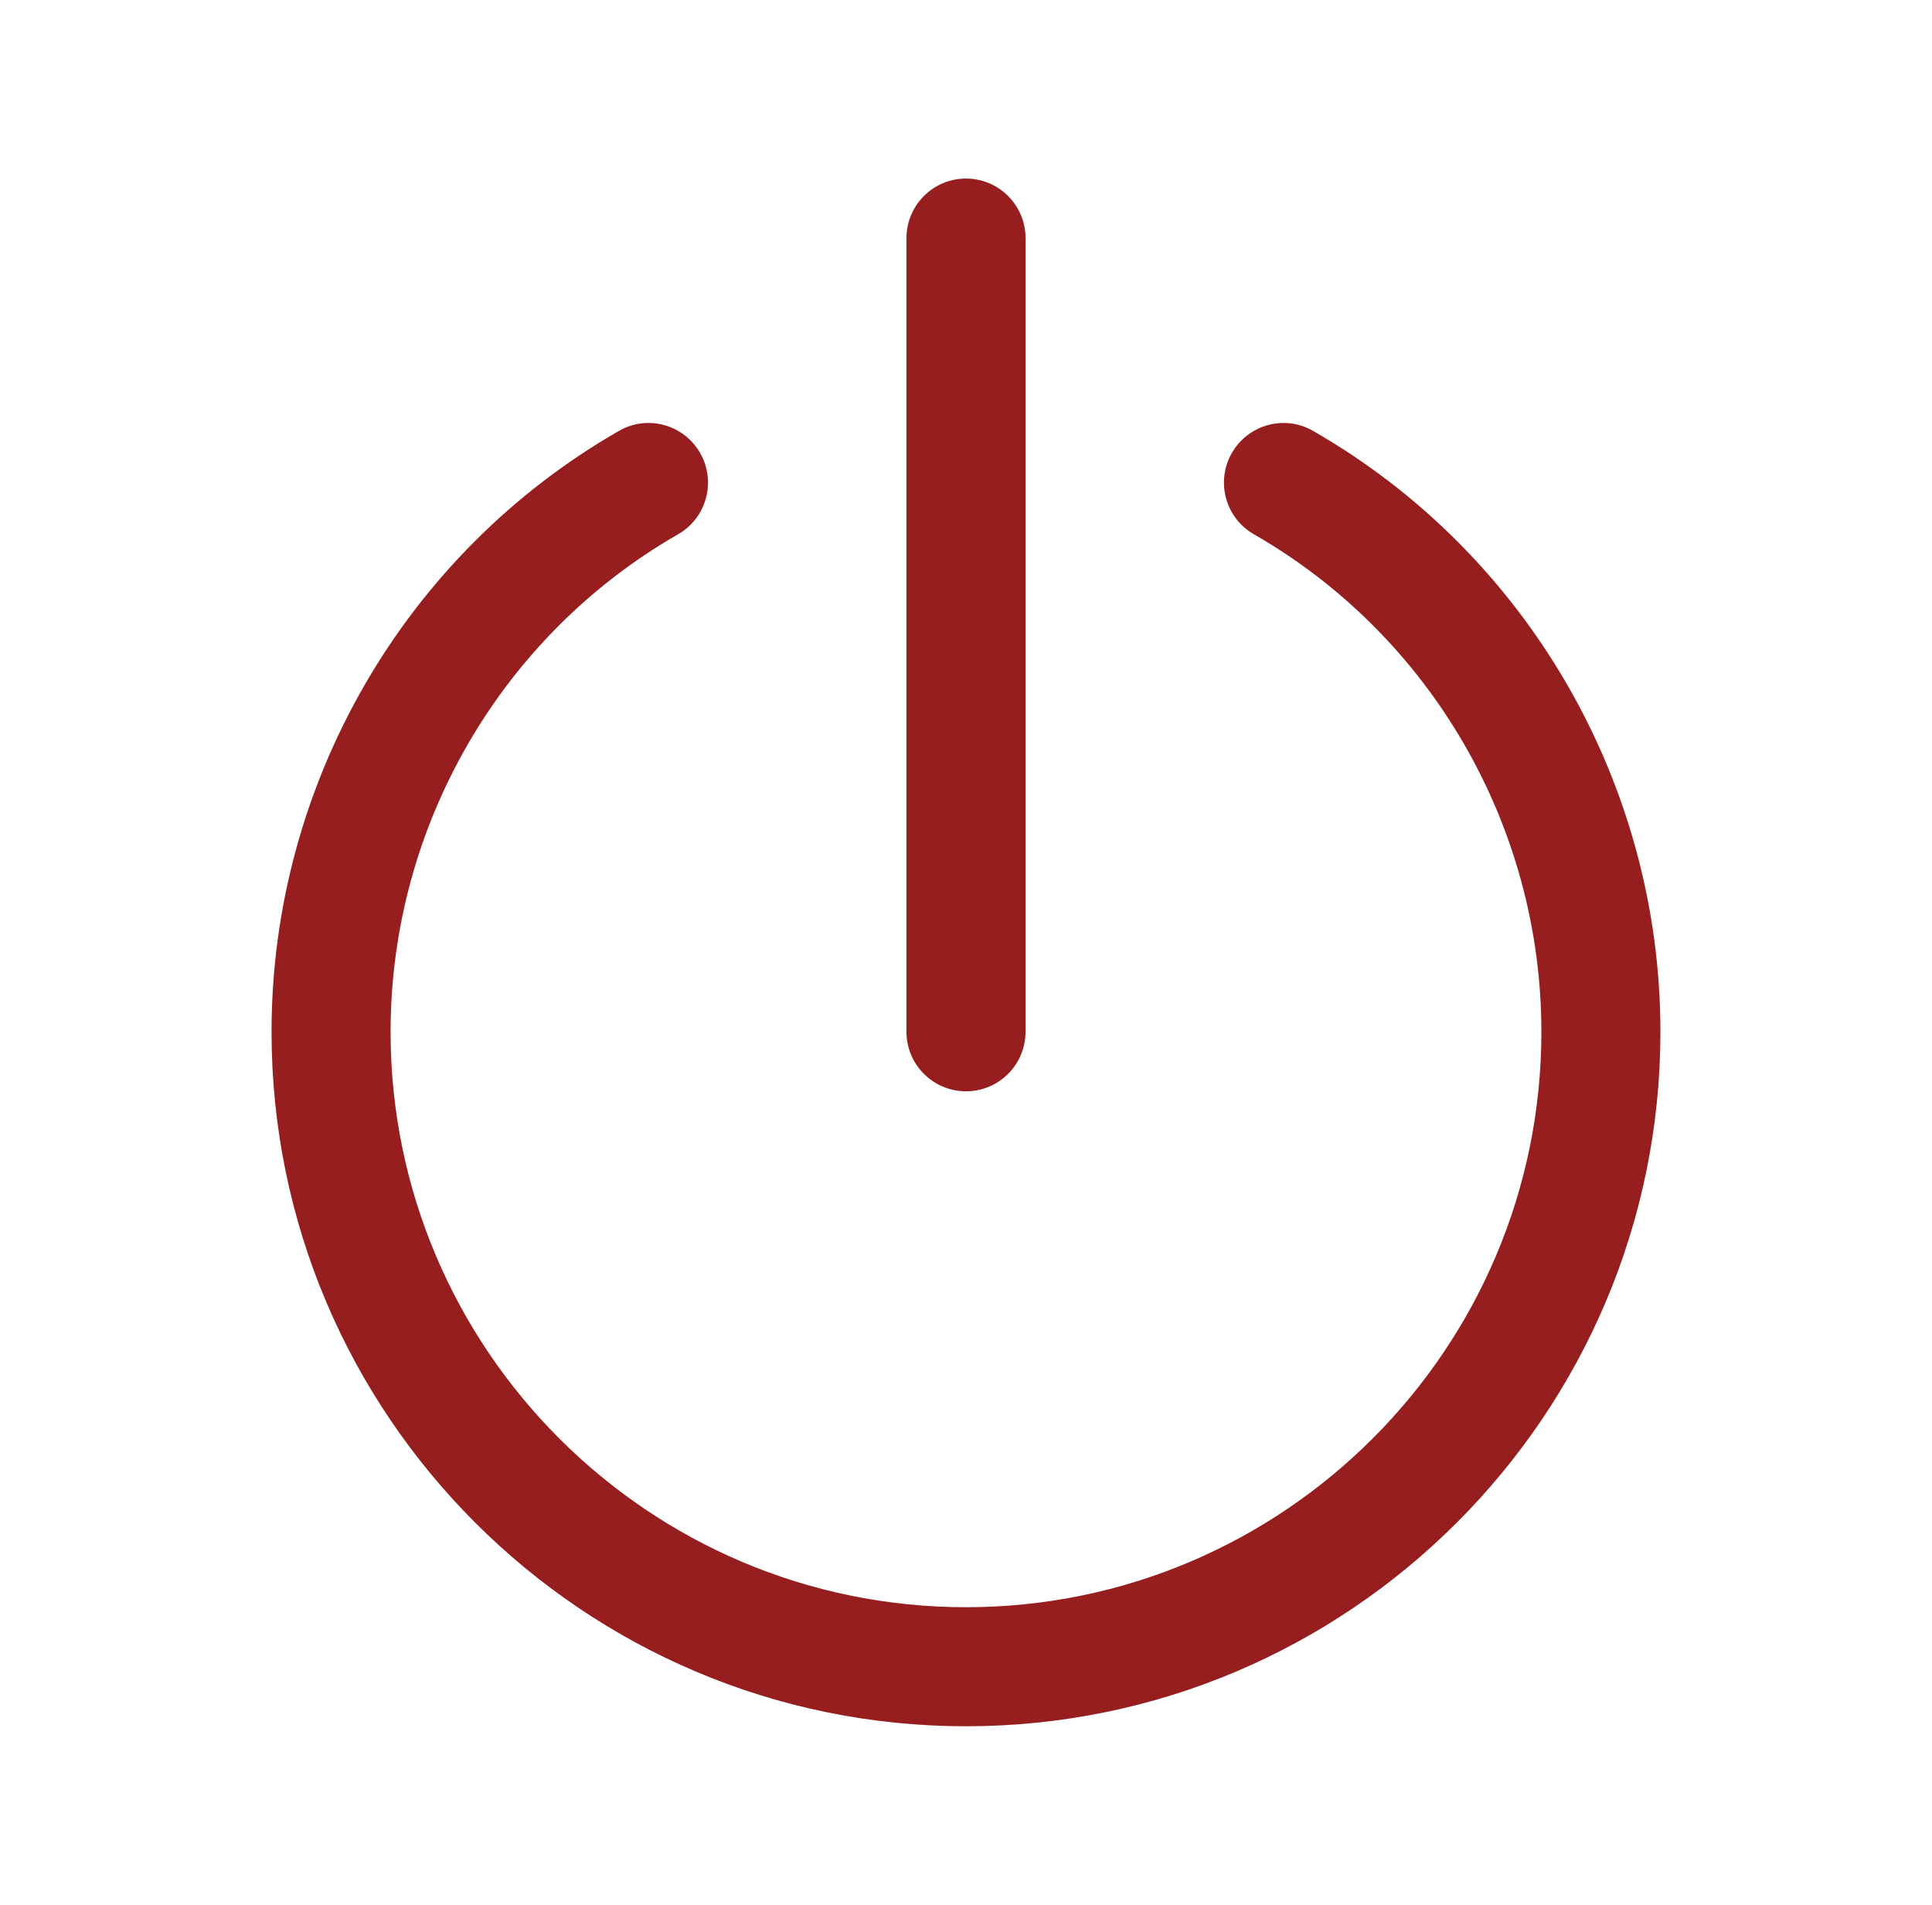
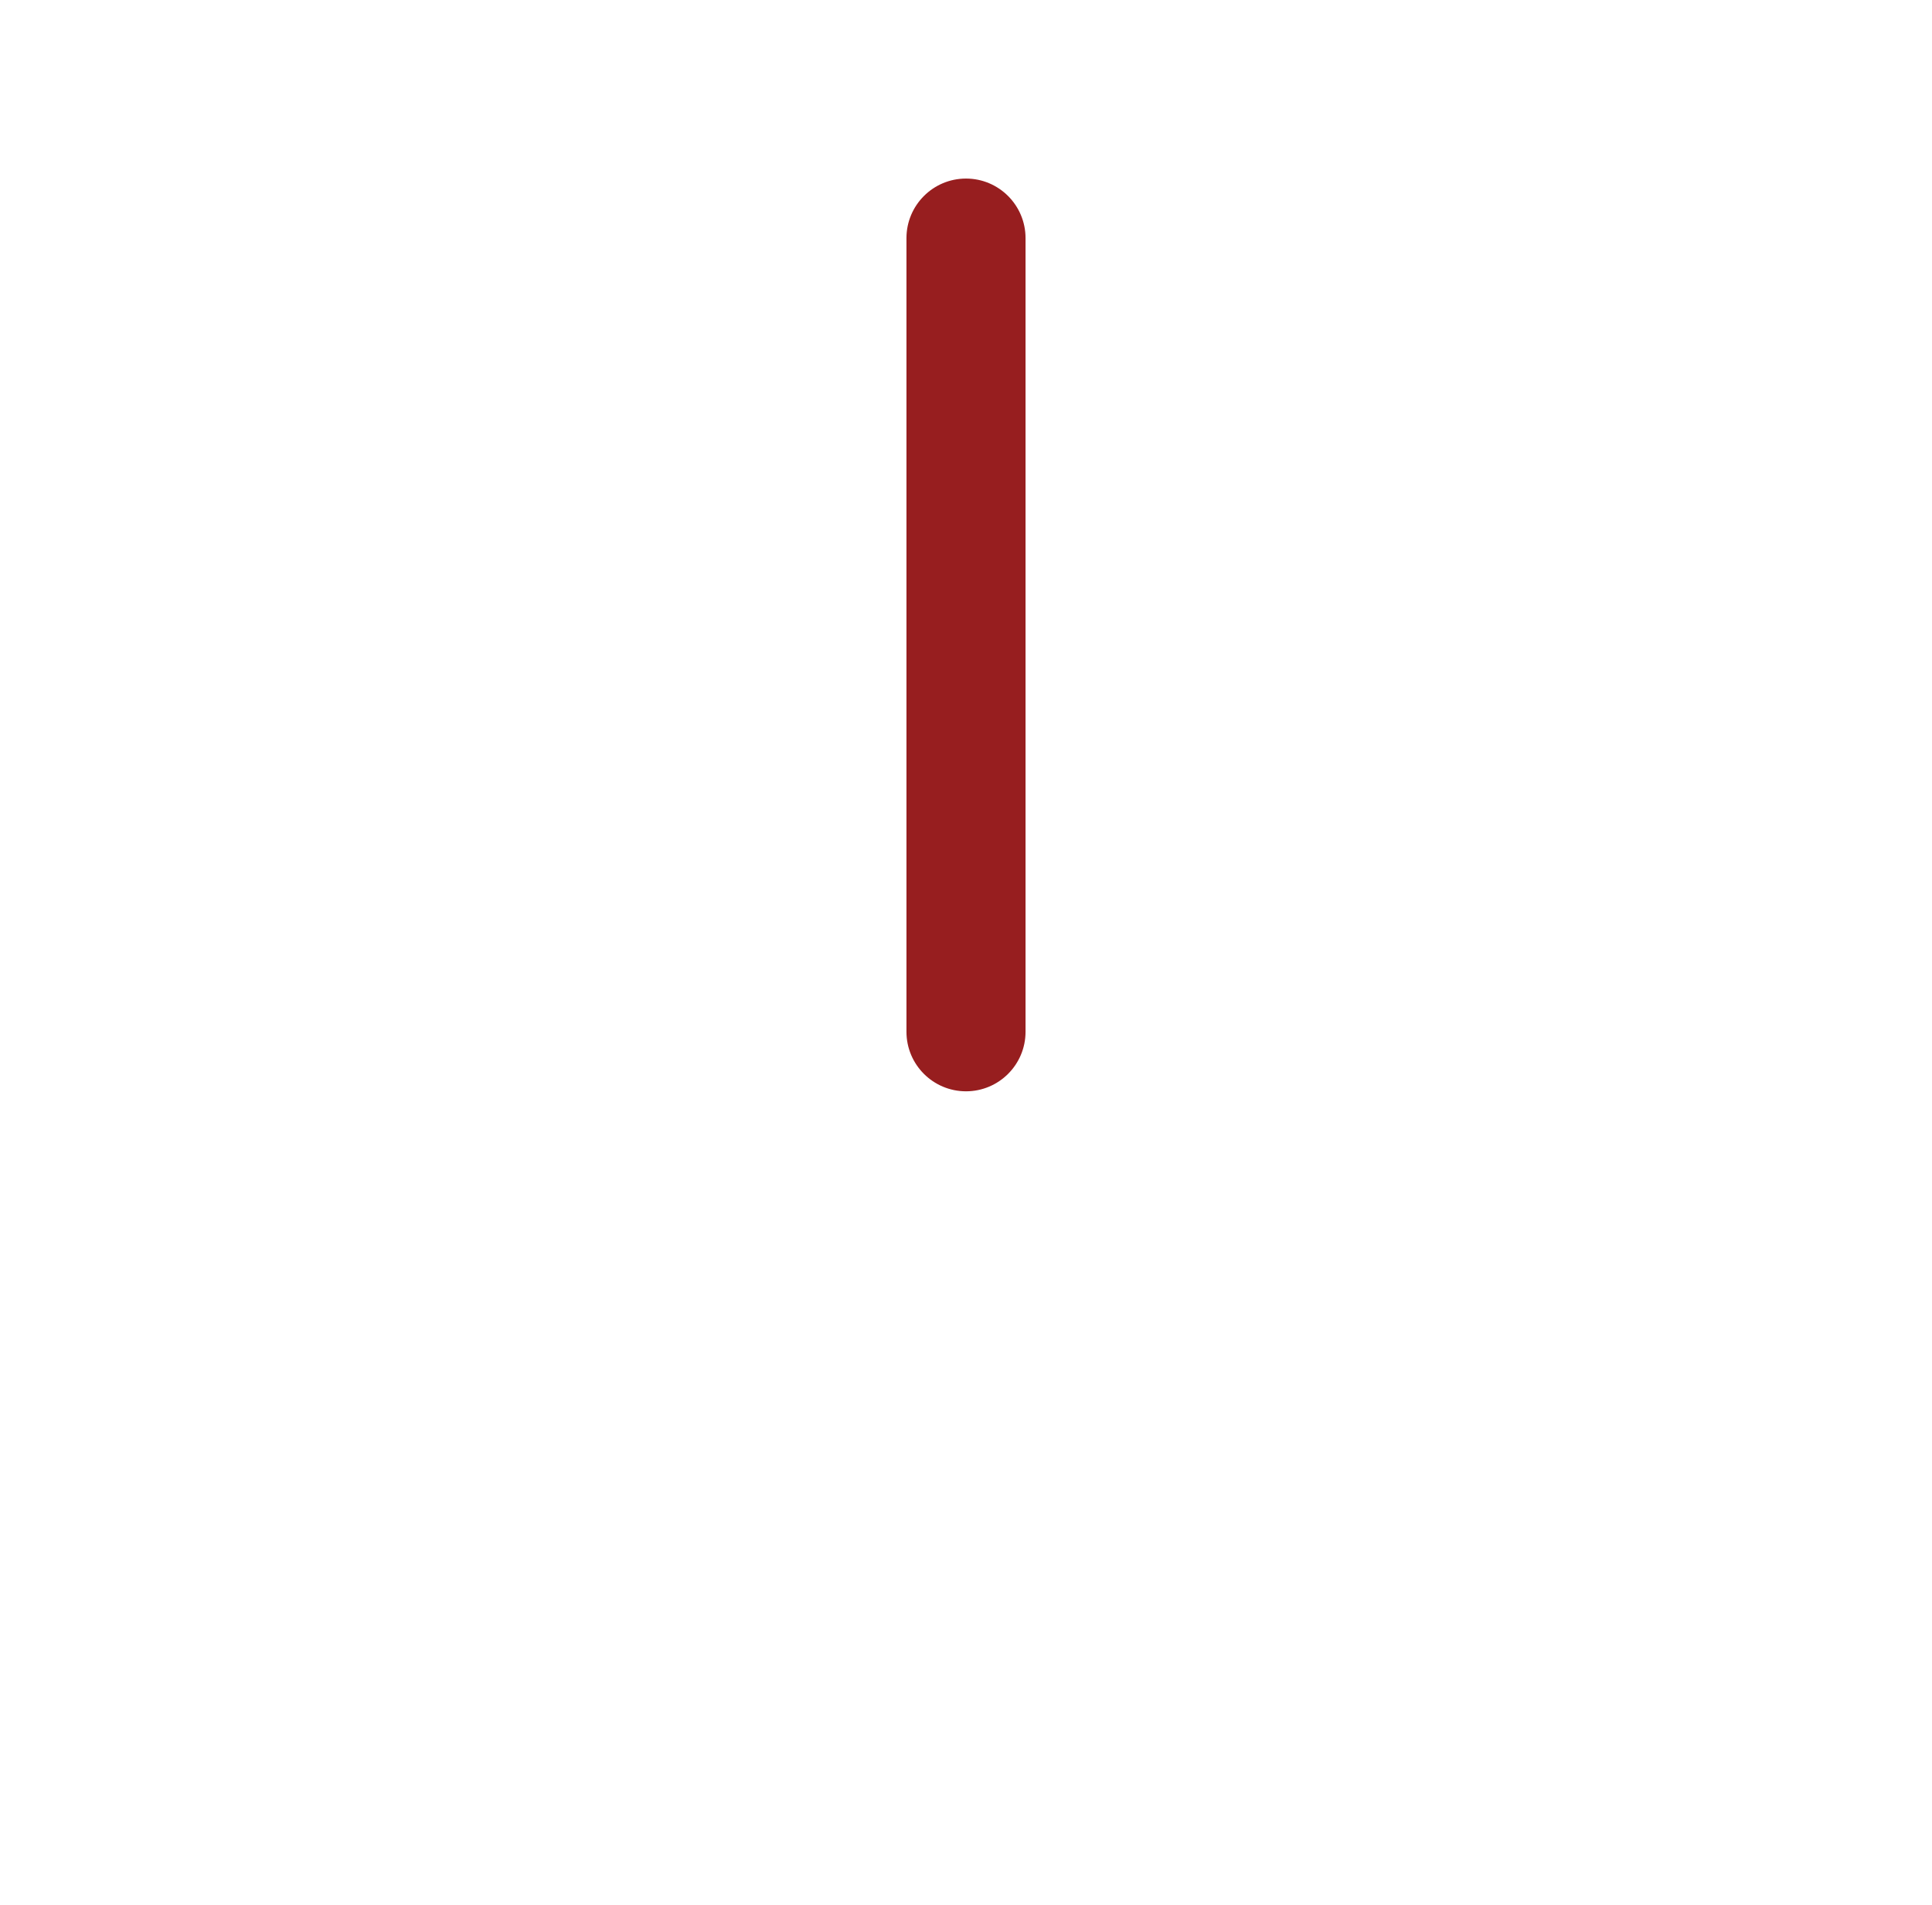
<svg xmlns="http://www.w3.org/2000/svg" width="71" height="70" viewBox="0 0 71 70" fill="none">
  <path d="M35.5 40.104C34.292 40.104 33.312 39.124 33.312 37.917V8.75C33.312 7.543 34.292 6.562 35.5 6.562C36.708 6.562 37.688 7.543 37.688 8.75V37.917C37.688 39.124 36.708 40.104 35.5 40.104Z" fill="#971E1F" />
-   <path d="M35.499 63.438C21.426 63.438 9.979 51.99 9.979 37.917C9.979 28.811 14.87 20.353 22.745 15.835C23.792 15.229 25.128 15.599 25.729 16.646C26.329 17.693 25.968 19.032 24.921 19.633C18.405 23.369 14.354 30.375 14.354 37.917C14.354 49.578 23.838 59.063 35.499 59.063C47.16 59.063 56.645 49.578 56.645 37.917C56.645 30.375 52.594 23.369 46.078 19.633C45.031 19.032 44.669 17.693 45.27 16.646C45.871 15.602 47.204 15.229 48.254 15.835C56.129 20.35 61.02 28.811 61.02 37.917C61.02 51.99 49.572 63.438 35.499 63.438Z" fill="#971E1F" />
</svg>